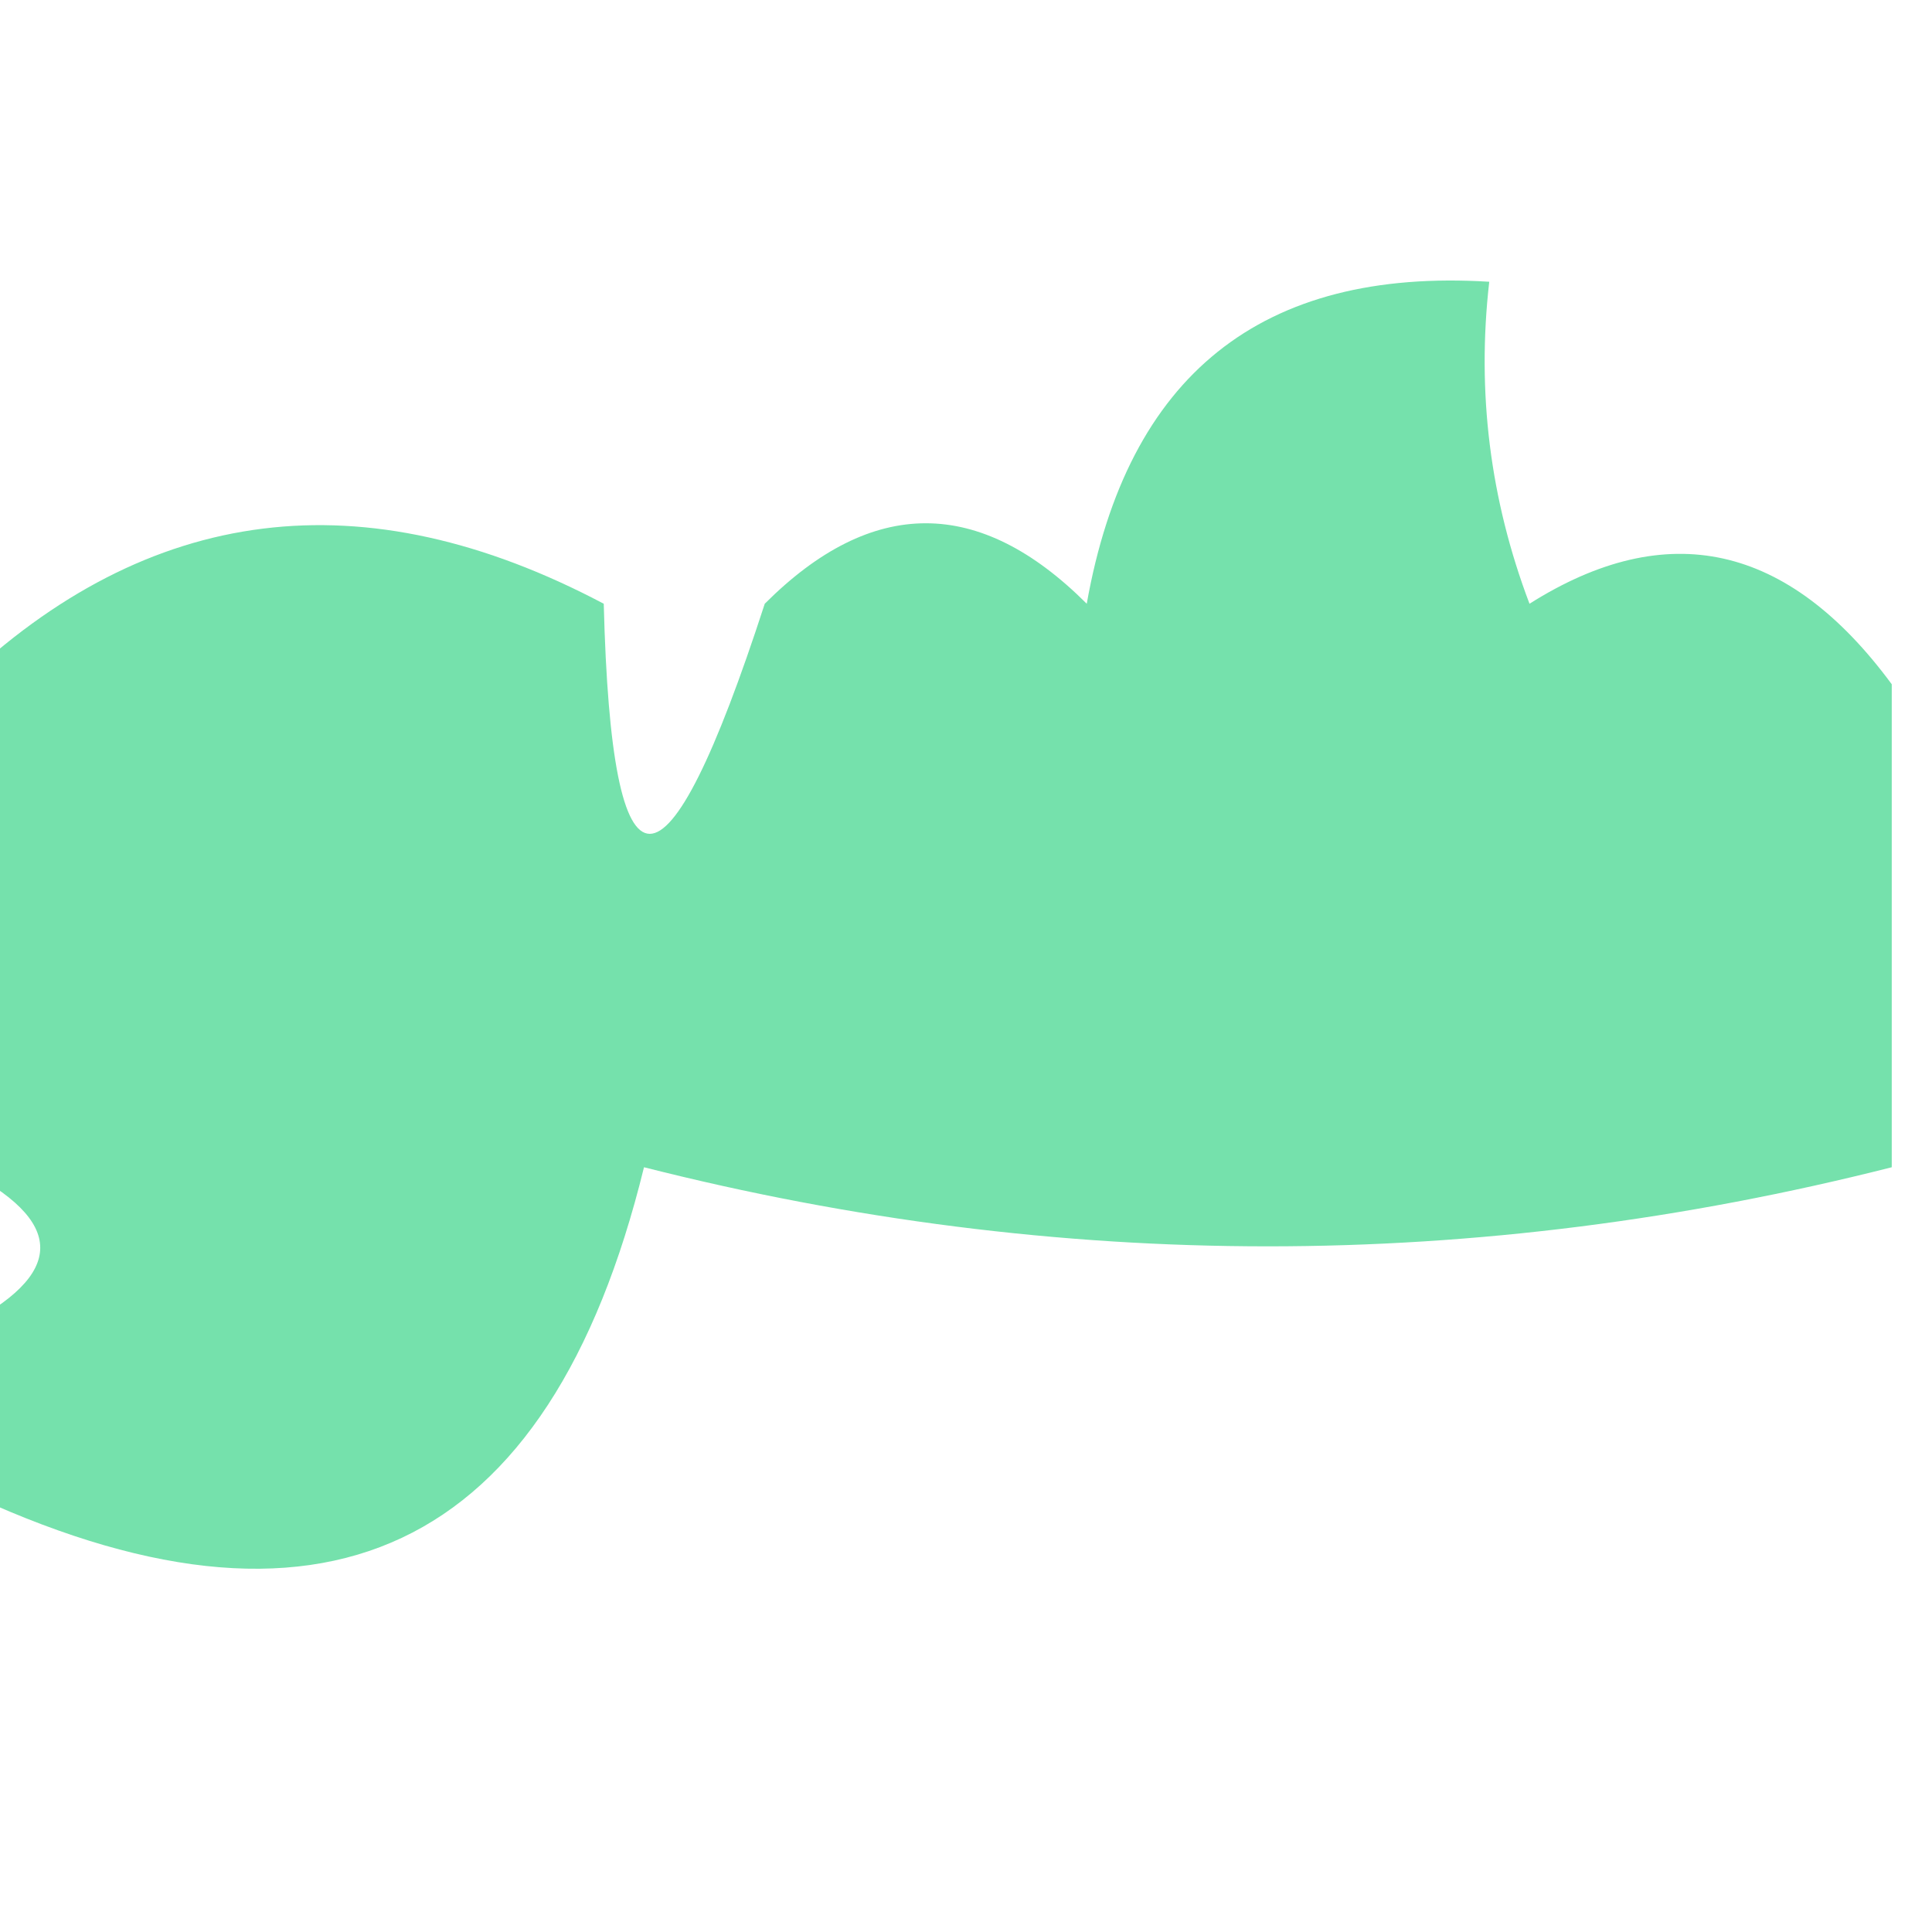
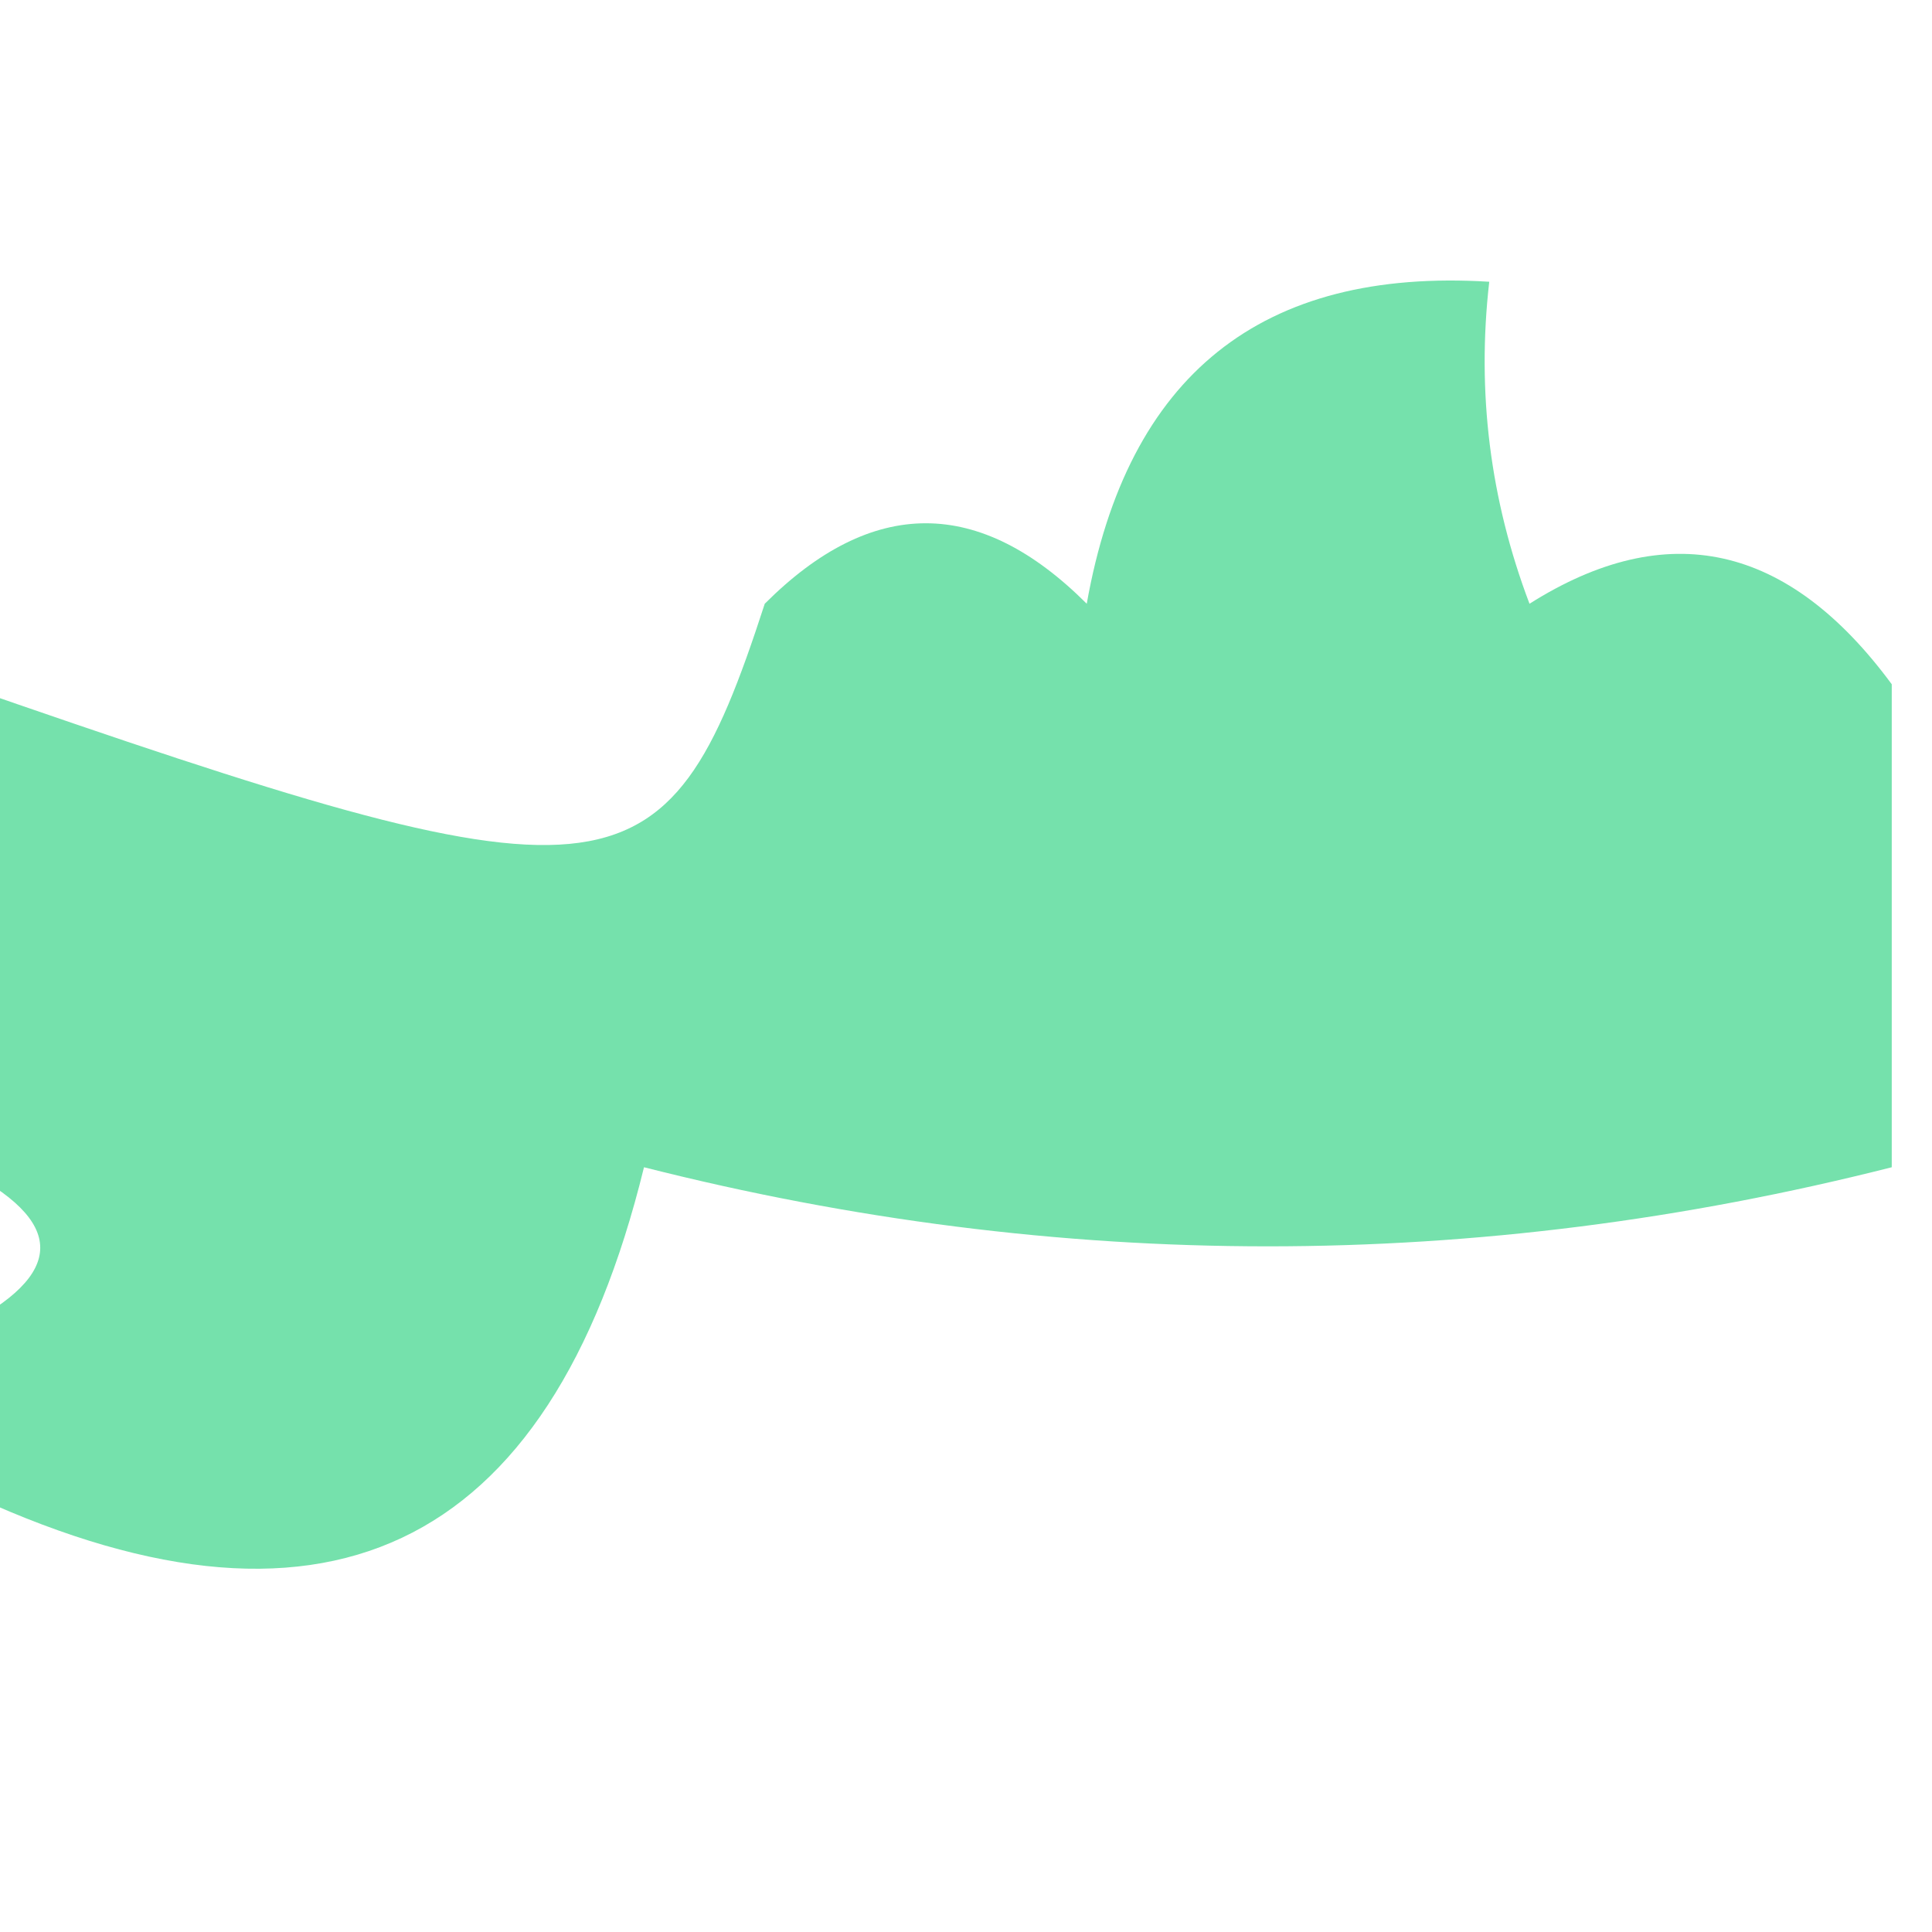
<svg xmlns="http://www.w3.org/2000/svg" version="1.1" width="24px" height="24px" style="shape-rendering:geometricPrecision; text-rendering:geometricPrecision; image-rendering:optimizeQuality; fill-rule:evenodd; clip-rule:evenodd">
  <g>
-     <path style="opacity:0.62" fill="#21cf79" d="M 23.5,8.5 C 23.5,10.5 23.5,12.5 23.5,14.5C 18.333,15.81 13.166,15.81 8,14.5C 6.822,19.305 3.988,20.638 -0.5,18.5C -0.5,17.833 -0.5,17.167 -0.5,16.5C 0.833,15.833 0.833,15.167 -0.5,14.5C -0.5,12.5 -0.5,10.5 -0.5,8.5C 1.851,6.256 4.518,5.923 7.5,7.5C 7.596,11.311 8.262,11.311 9.5,7.5C 10.833,6.167 12.167,6.167 13.5,7.5C 14.005,4.658 15.671,3.325 18.5,3.5C 18.343,4.873 18.51,6.207 19,7.5C 20.711,6.419 22.211,6.752 23.5,8.5 Z" />
+     <path style="opacity:0.62" fill="#21cf79" d="M 23.5,8.5 C 23.5,10.5 23.5,12.5 23.5,14.5C 18.333,15.81 13.166,15.81 8,14.5C 6.822,19.305 3.988,20.638 -0.5,18.5C -0.5,17.833 -0.5,17.167 -0.5,16.5C 0.833,15.833 0.833,15.167 -0.5,14.5C -0.5,12.5 -0.5,10.5 -0.5,8.5C 7.596,11.311 8.262,11.311 9.5,7.5C 10.833,6.167 12.167,6.167 13.5,7.5C 14.005,4.658 15.671,3.325 18.5,3.5C 18.343,4.873 18.51,6.207 19,7.5C 20.711,6.419 22.211,6.752 23.5,8.5 Z" />
  </g>
</svg>